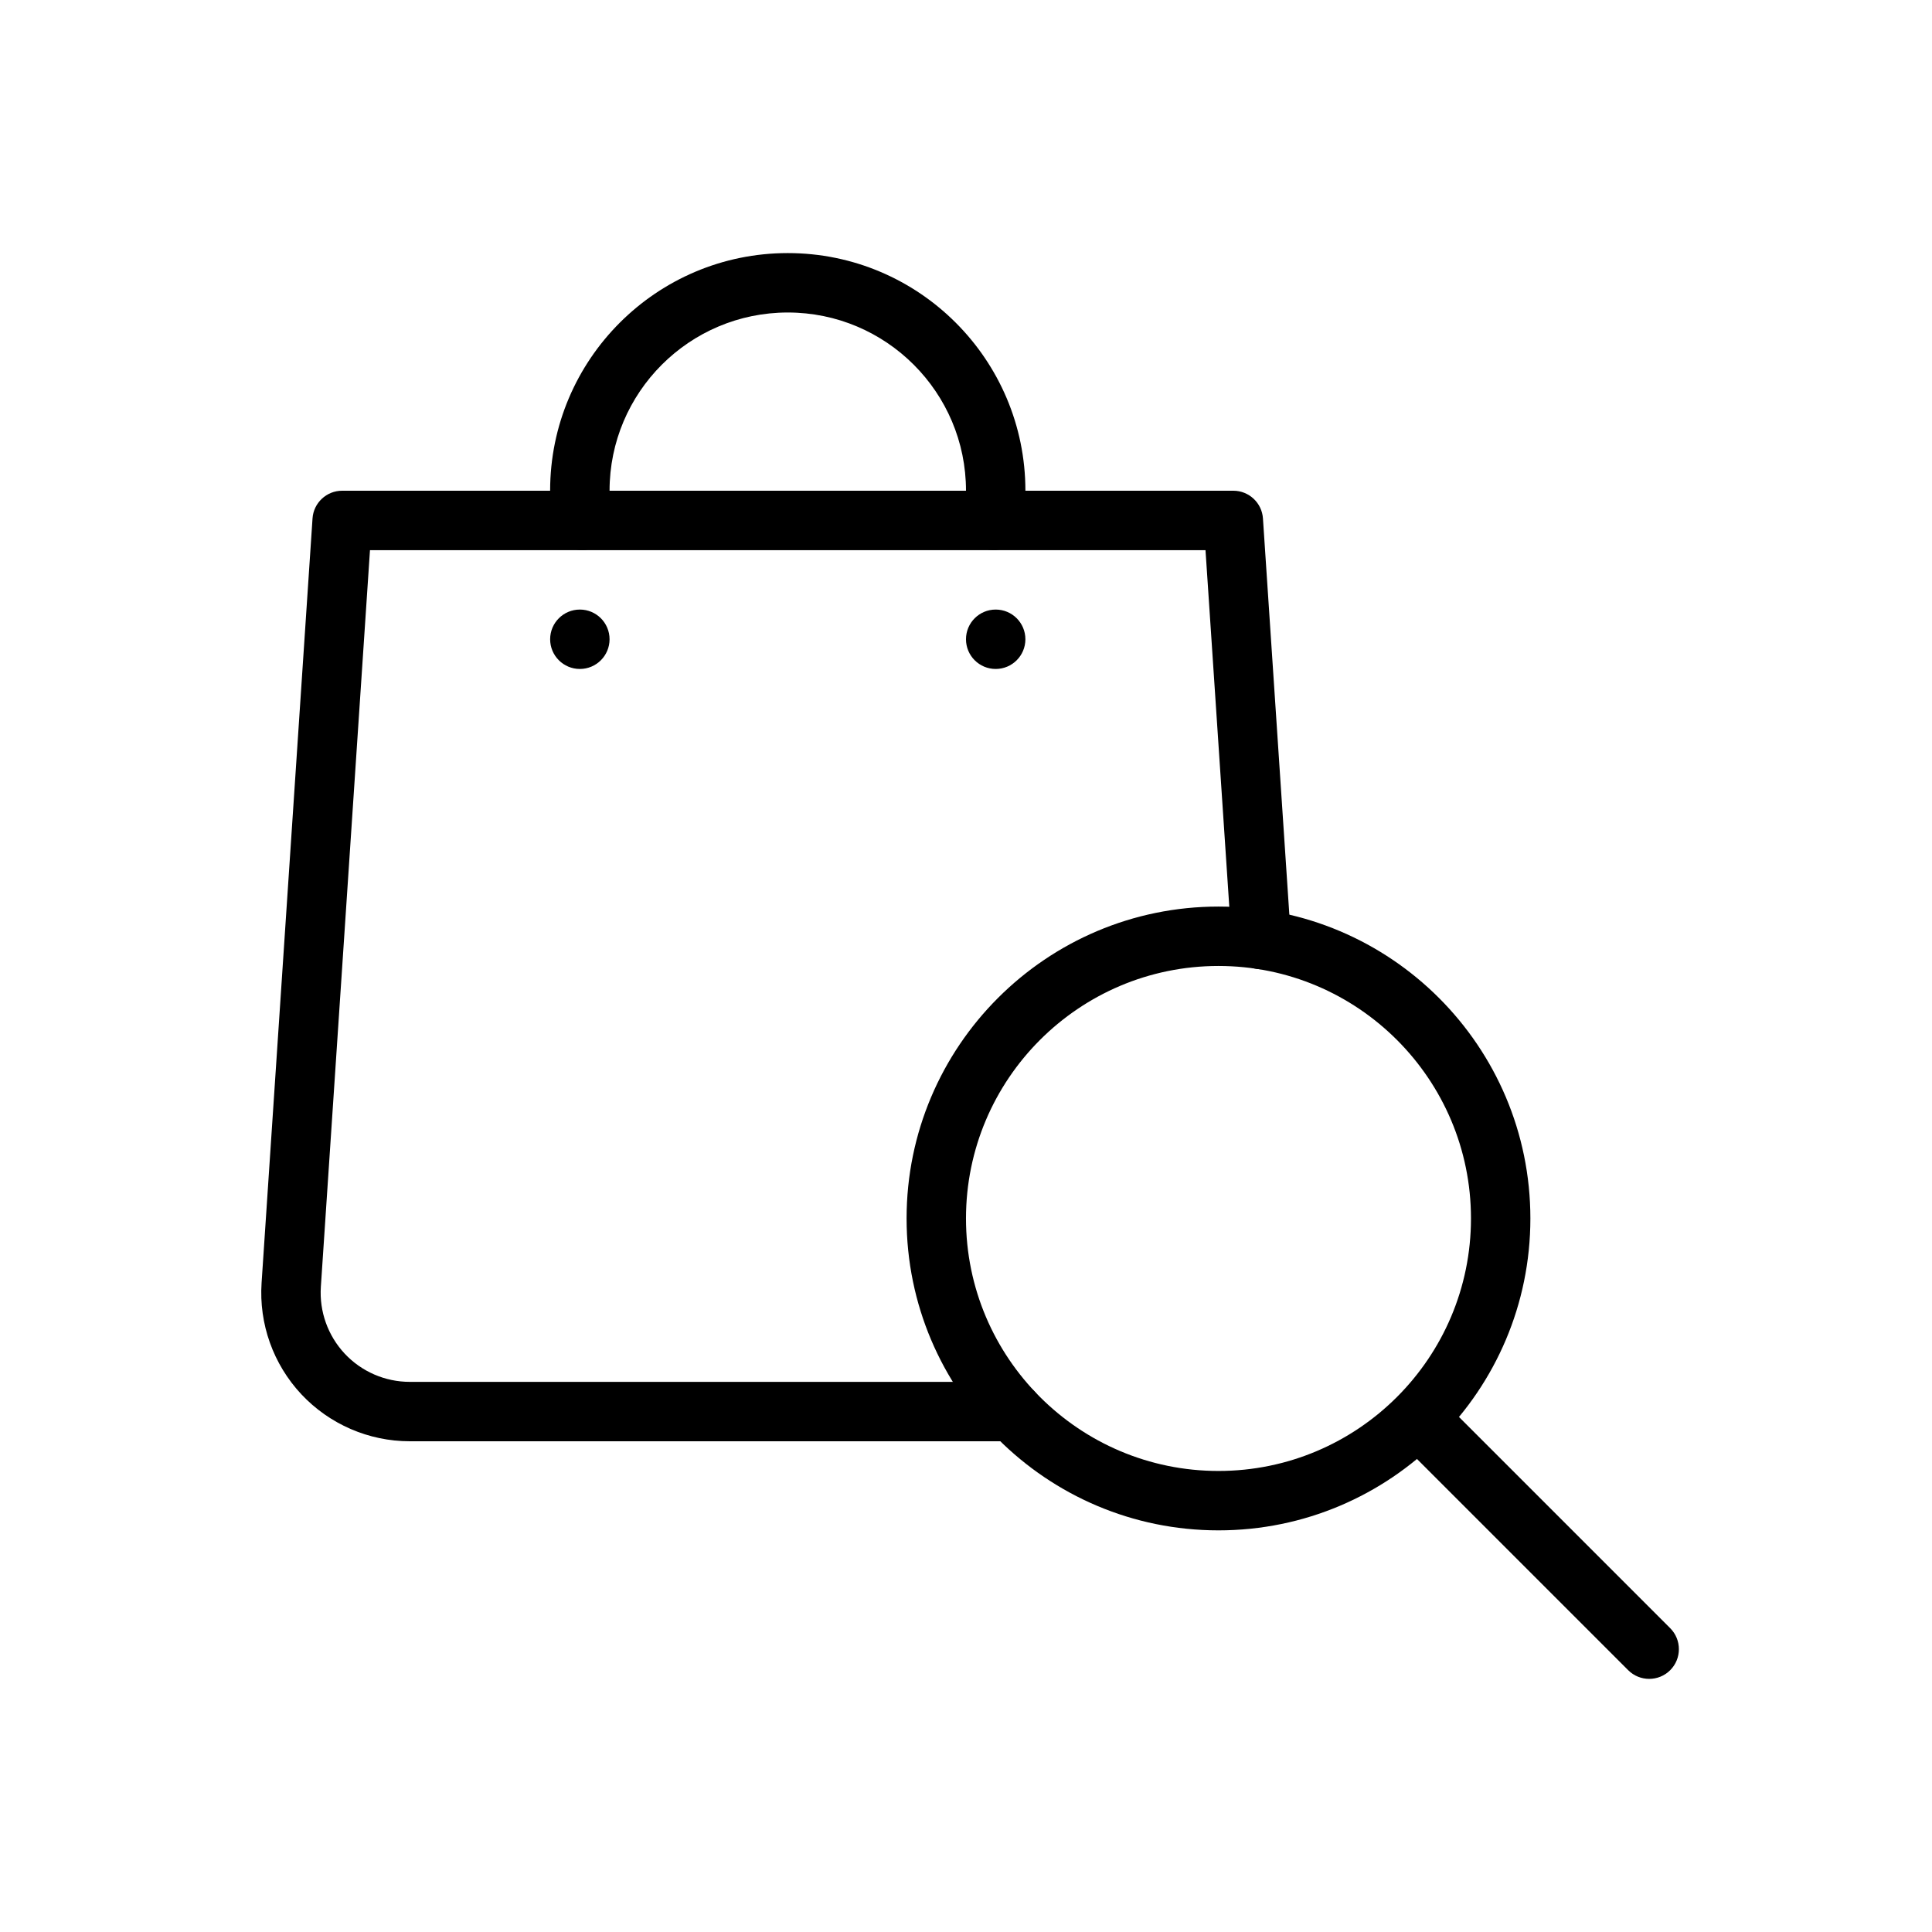
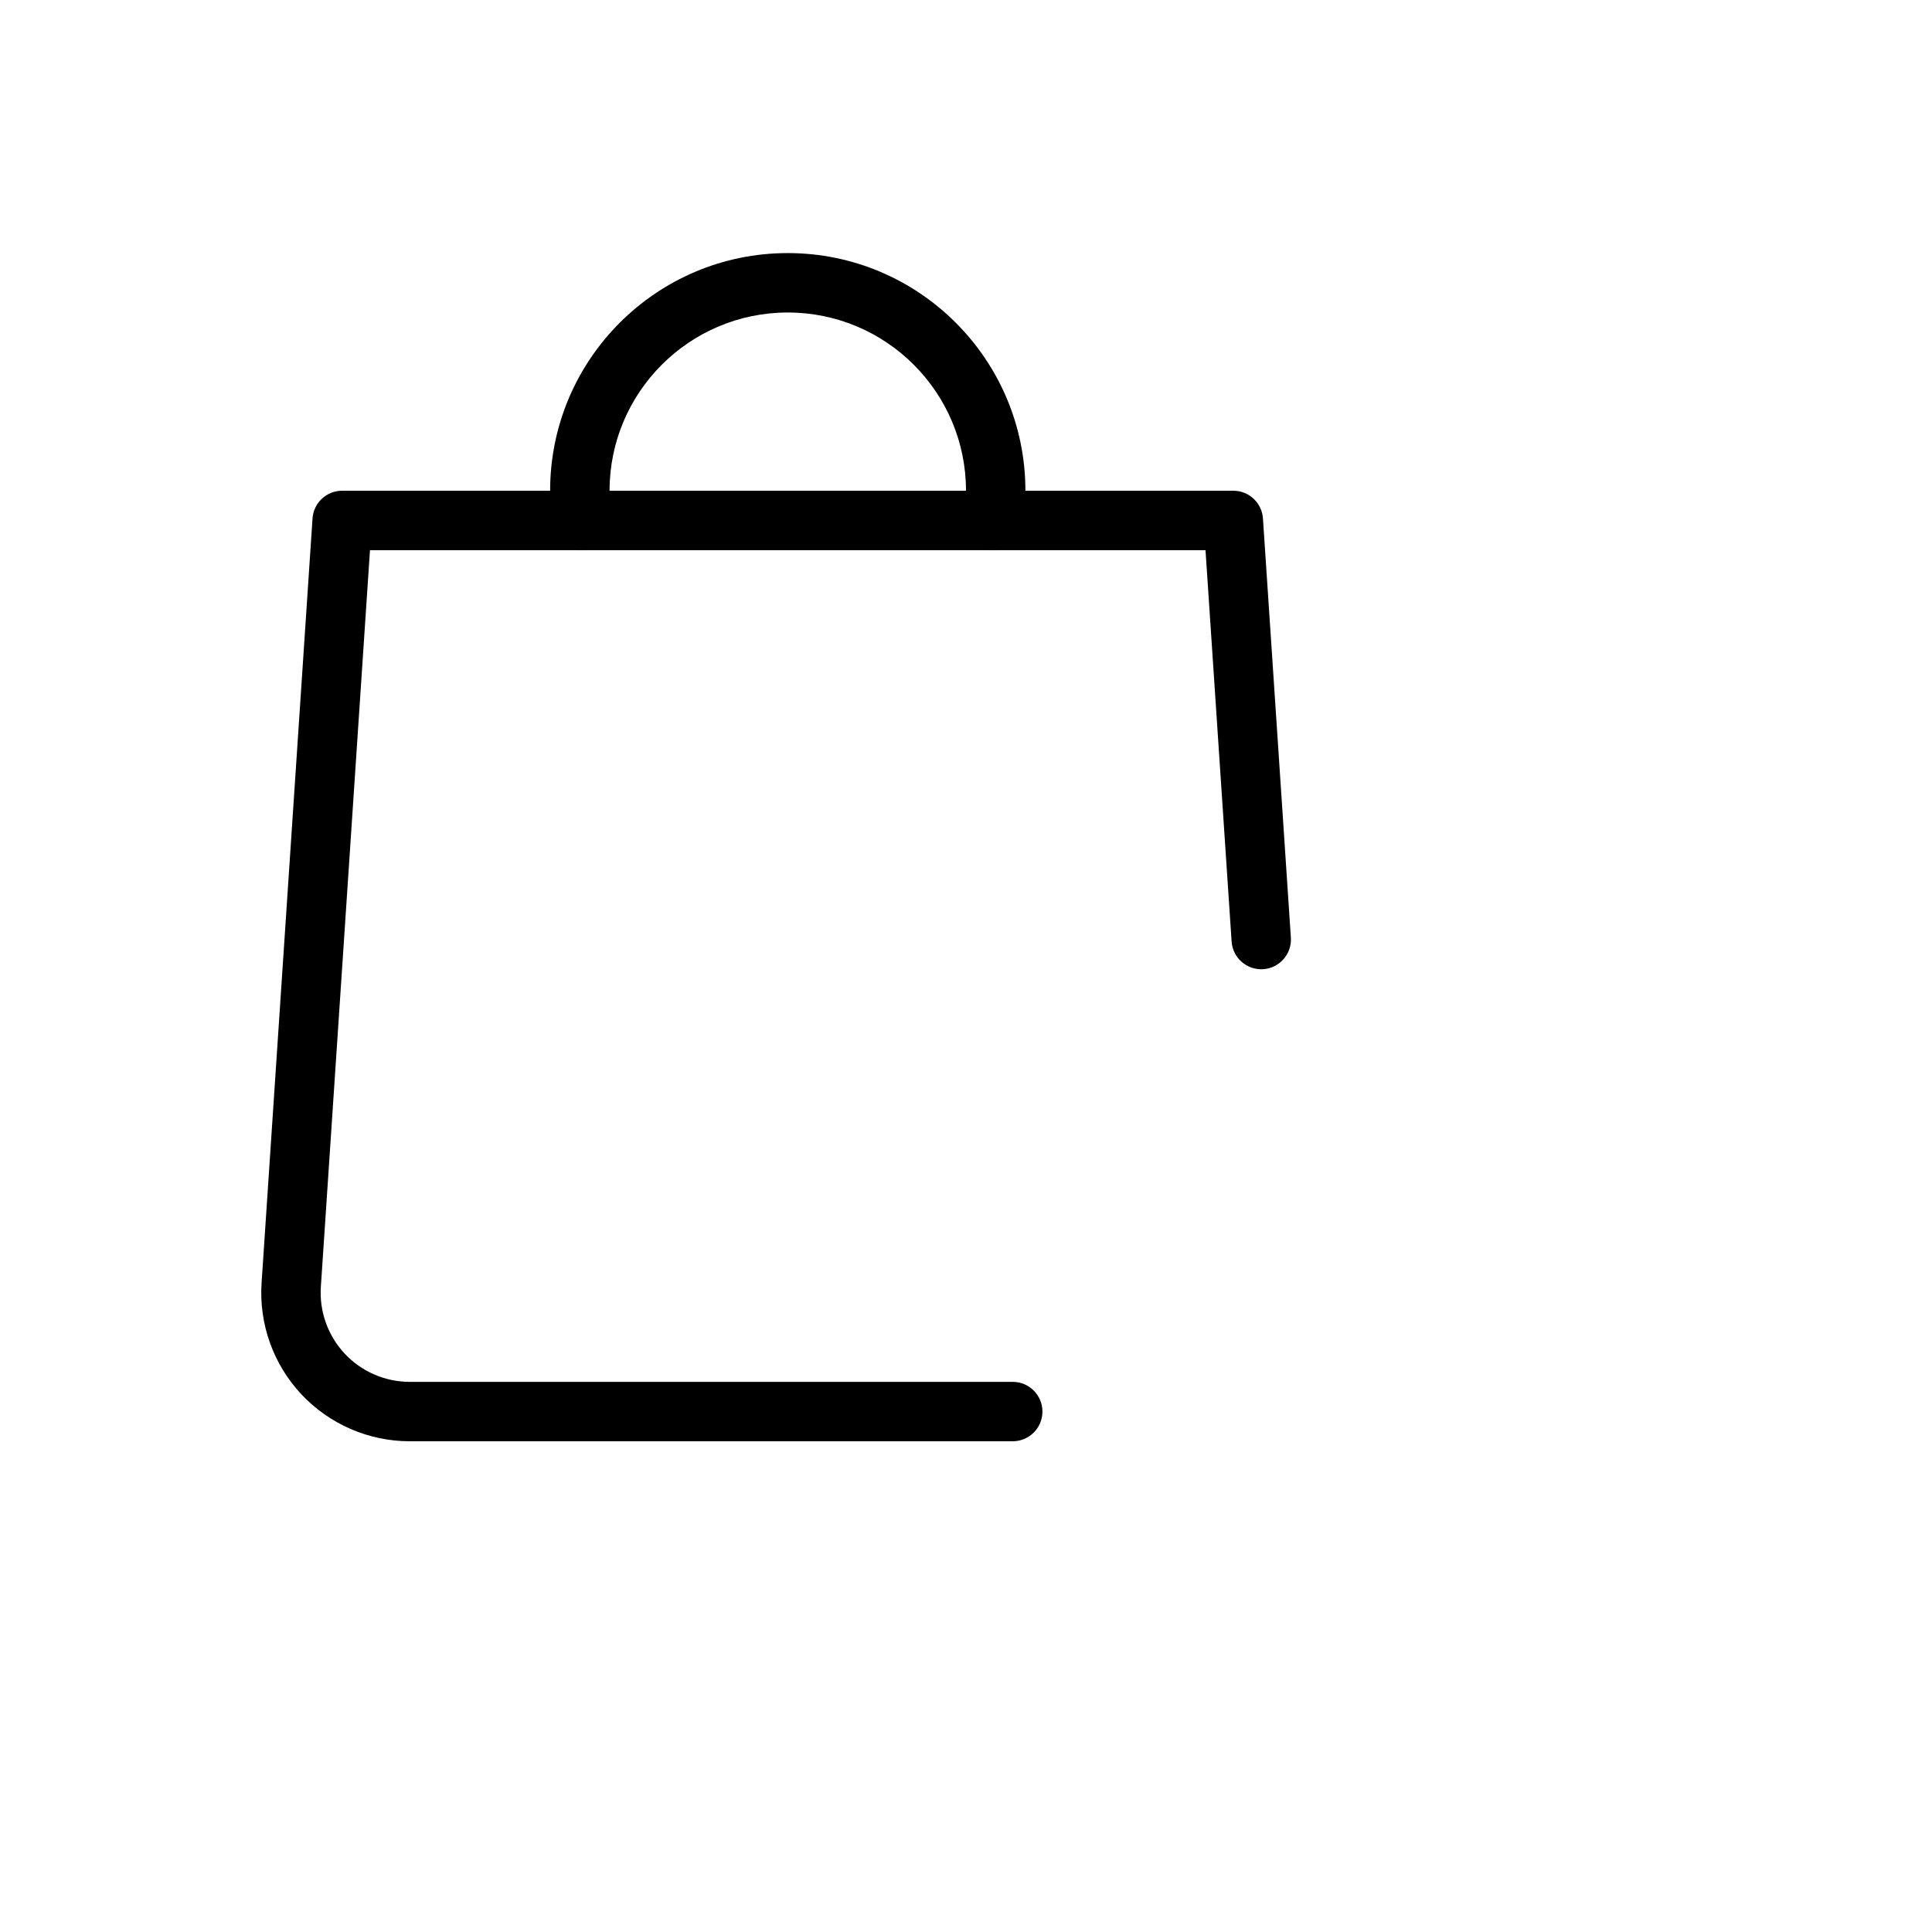
<svg xmlns="http://www.w3.org/2000/svg" fill="#000000" width="800px" height="800px" version="1.1" viewBox="144 144 512 512">
  <g fill-rule="evenodd">
-     <path d="m466.91 384.25c-45.617 0-82.656 37.039-82.656 82.656 0 45.617 37.039 82.656 82.656 82.656 45.617 0 82.656-37.039 82.656-82.656 0-45.617-37.039-82.656-82.656-82.656zm0 15.742c36.926 0 66.914 29.984 66.914 66.914 0 36.926-29.984 66.914-66.914 66.914-36.926 0-66.914-29.984-66.914-66.914 0-36.926 29.984-66.914 66.914-66.914z" />
-     <path d="m515.37 526.5 60.117 60.117c3.07 3.07 8.062 3.07 11.133 0 3.07-3.07 3.07-8.062 0-11.133l-60.117-60.117c-3.07-3.078-8.062-3.078-11.133 0-3.078 3.07-3.078 8.062 0 11.133z" />
    <path d="m242.05 289.79-13.02 195.23c-0.434 6.527 1.859 12.934 6.32 17.711 4.465 4.769 10.707 7.477 17.246 7.477h159.79c4.344 0 7.871 3.527 7.871 7.871s-3.527 7.871-7.871 7.871h-159.79c-10.895 0-21.301-4.519-28.75-12.469-7.438-7.957-11.25-18.641-10.523-29.512 4.344-65.195 13.5-202.58 13.5-202.58 0.277-4.133 3.715-7.344 7.856-7.344h236.16c4.141 0 7.582 3.211 7.856 7.344 0 0 3.652 54.766 7.398 111.07 0.293 4.336-2.992 8.094-7.328 8.383-4.336 0.285-8.086-3-8.375-7.336l-6.918-103.71h-221.43z" />
    <path d="m306.02 280.8c-0.316-2.203-0.48-4.465-0.48-6.754 0-26.062 21.168-47.23 47.23-47.23s47.23 21.168 47.23 47.23c0 2.289-0.164 4.551-0.48 6.754-0.613 4.297 2.379 8.297 6.676 8.91 4.297 0.613 8.297-2.379 8.91-6.676 0.418-2.938 0.637-5.934 0.637-8.988 0-34.754-28.223-62.977-62.977-62.977-34.754 0-62.977 28.223-62.977 62.977 0 3.055 0.219 6.055 0.637 8.988 0.613 4.297 4.613 7.289 8.91 6.676 4.297-0.613 7.289-4.613 6.676-8.91z" />
-     <path d="m305.54 313.41c0 4.348-3.523 7.871-7.871 7.871-4.348 0-7.875-3.523-7.875-7.871s3.527-7.871 7.875-7.871c4.348 0 7.871 3.523 7.871 7.871" />
-     <path d="m415.74 313.41c0 4.348-3.523 7.871-7.871 7.871s-7.871-3.523-7.871-7.871 3.523-7.871 7.871-7.871 7.871 3.523 7.871 7.871" />
  </g>
</svg>